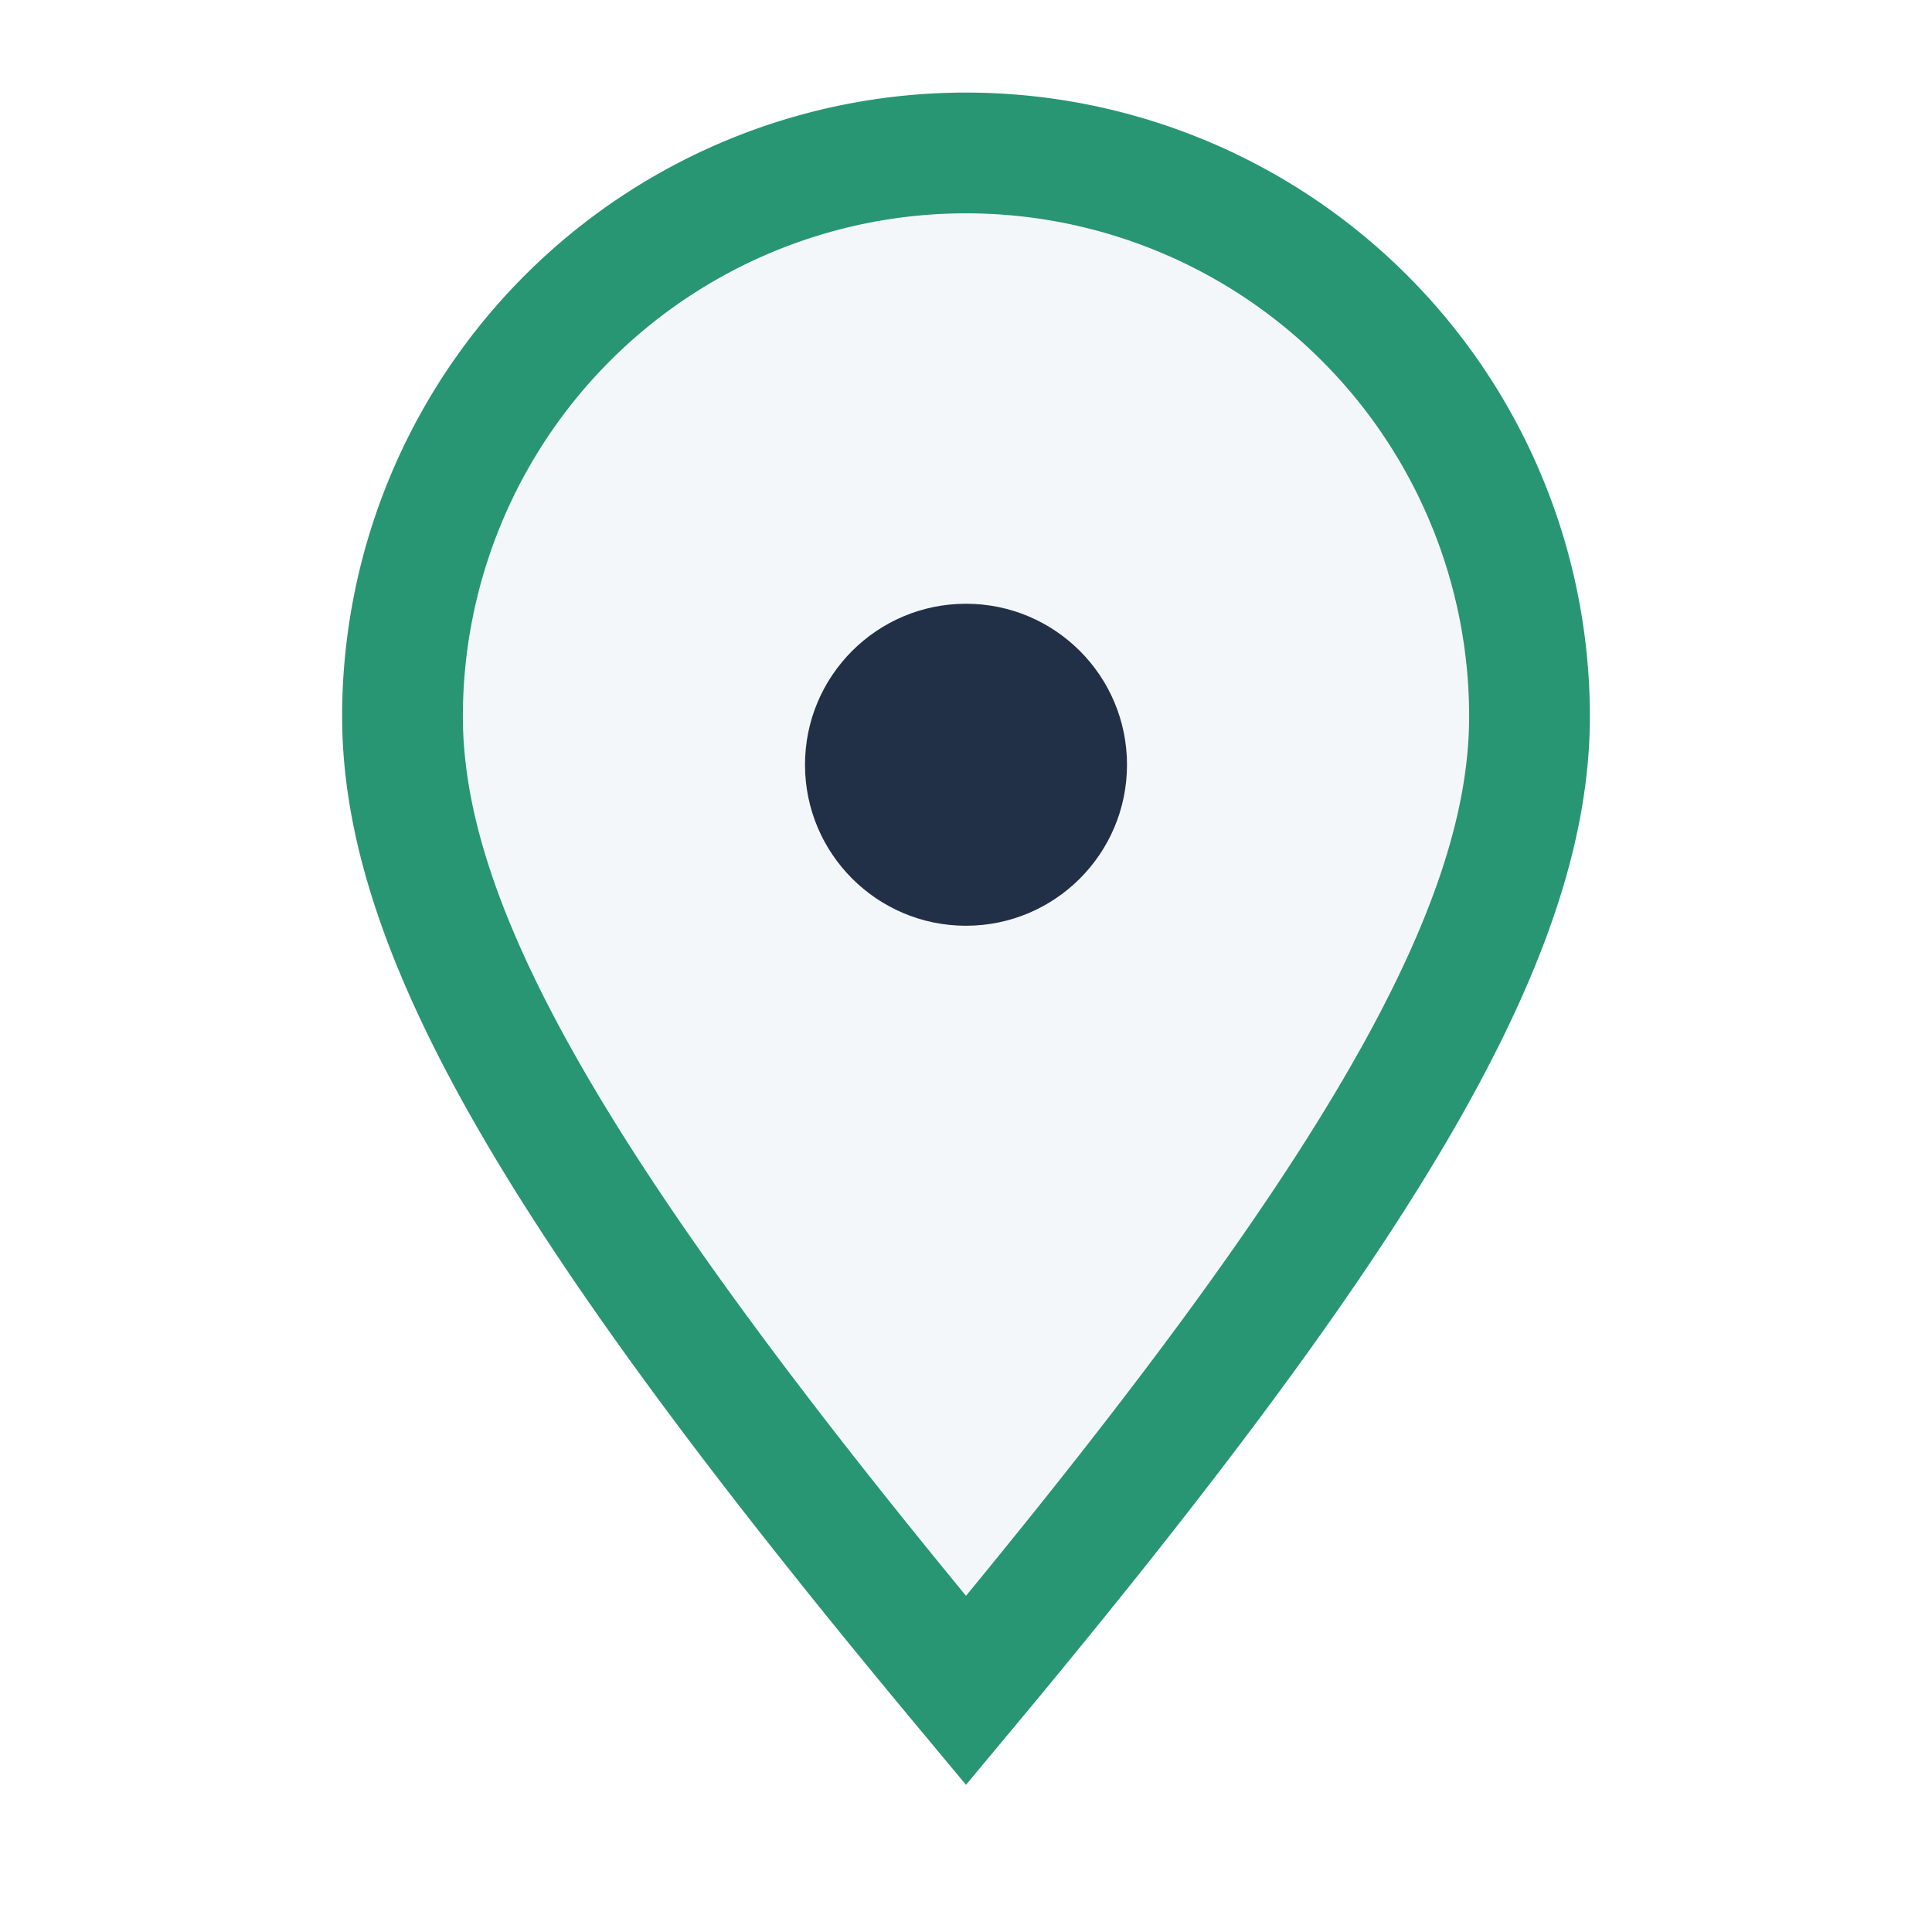
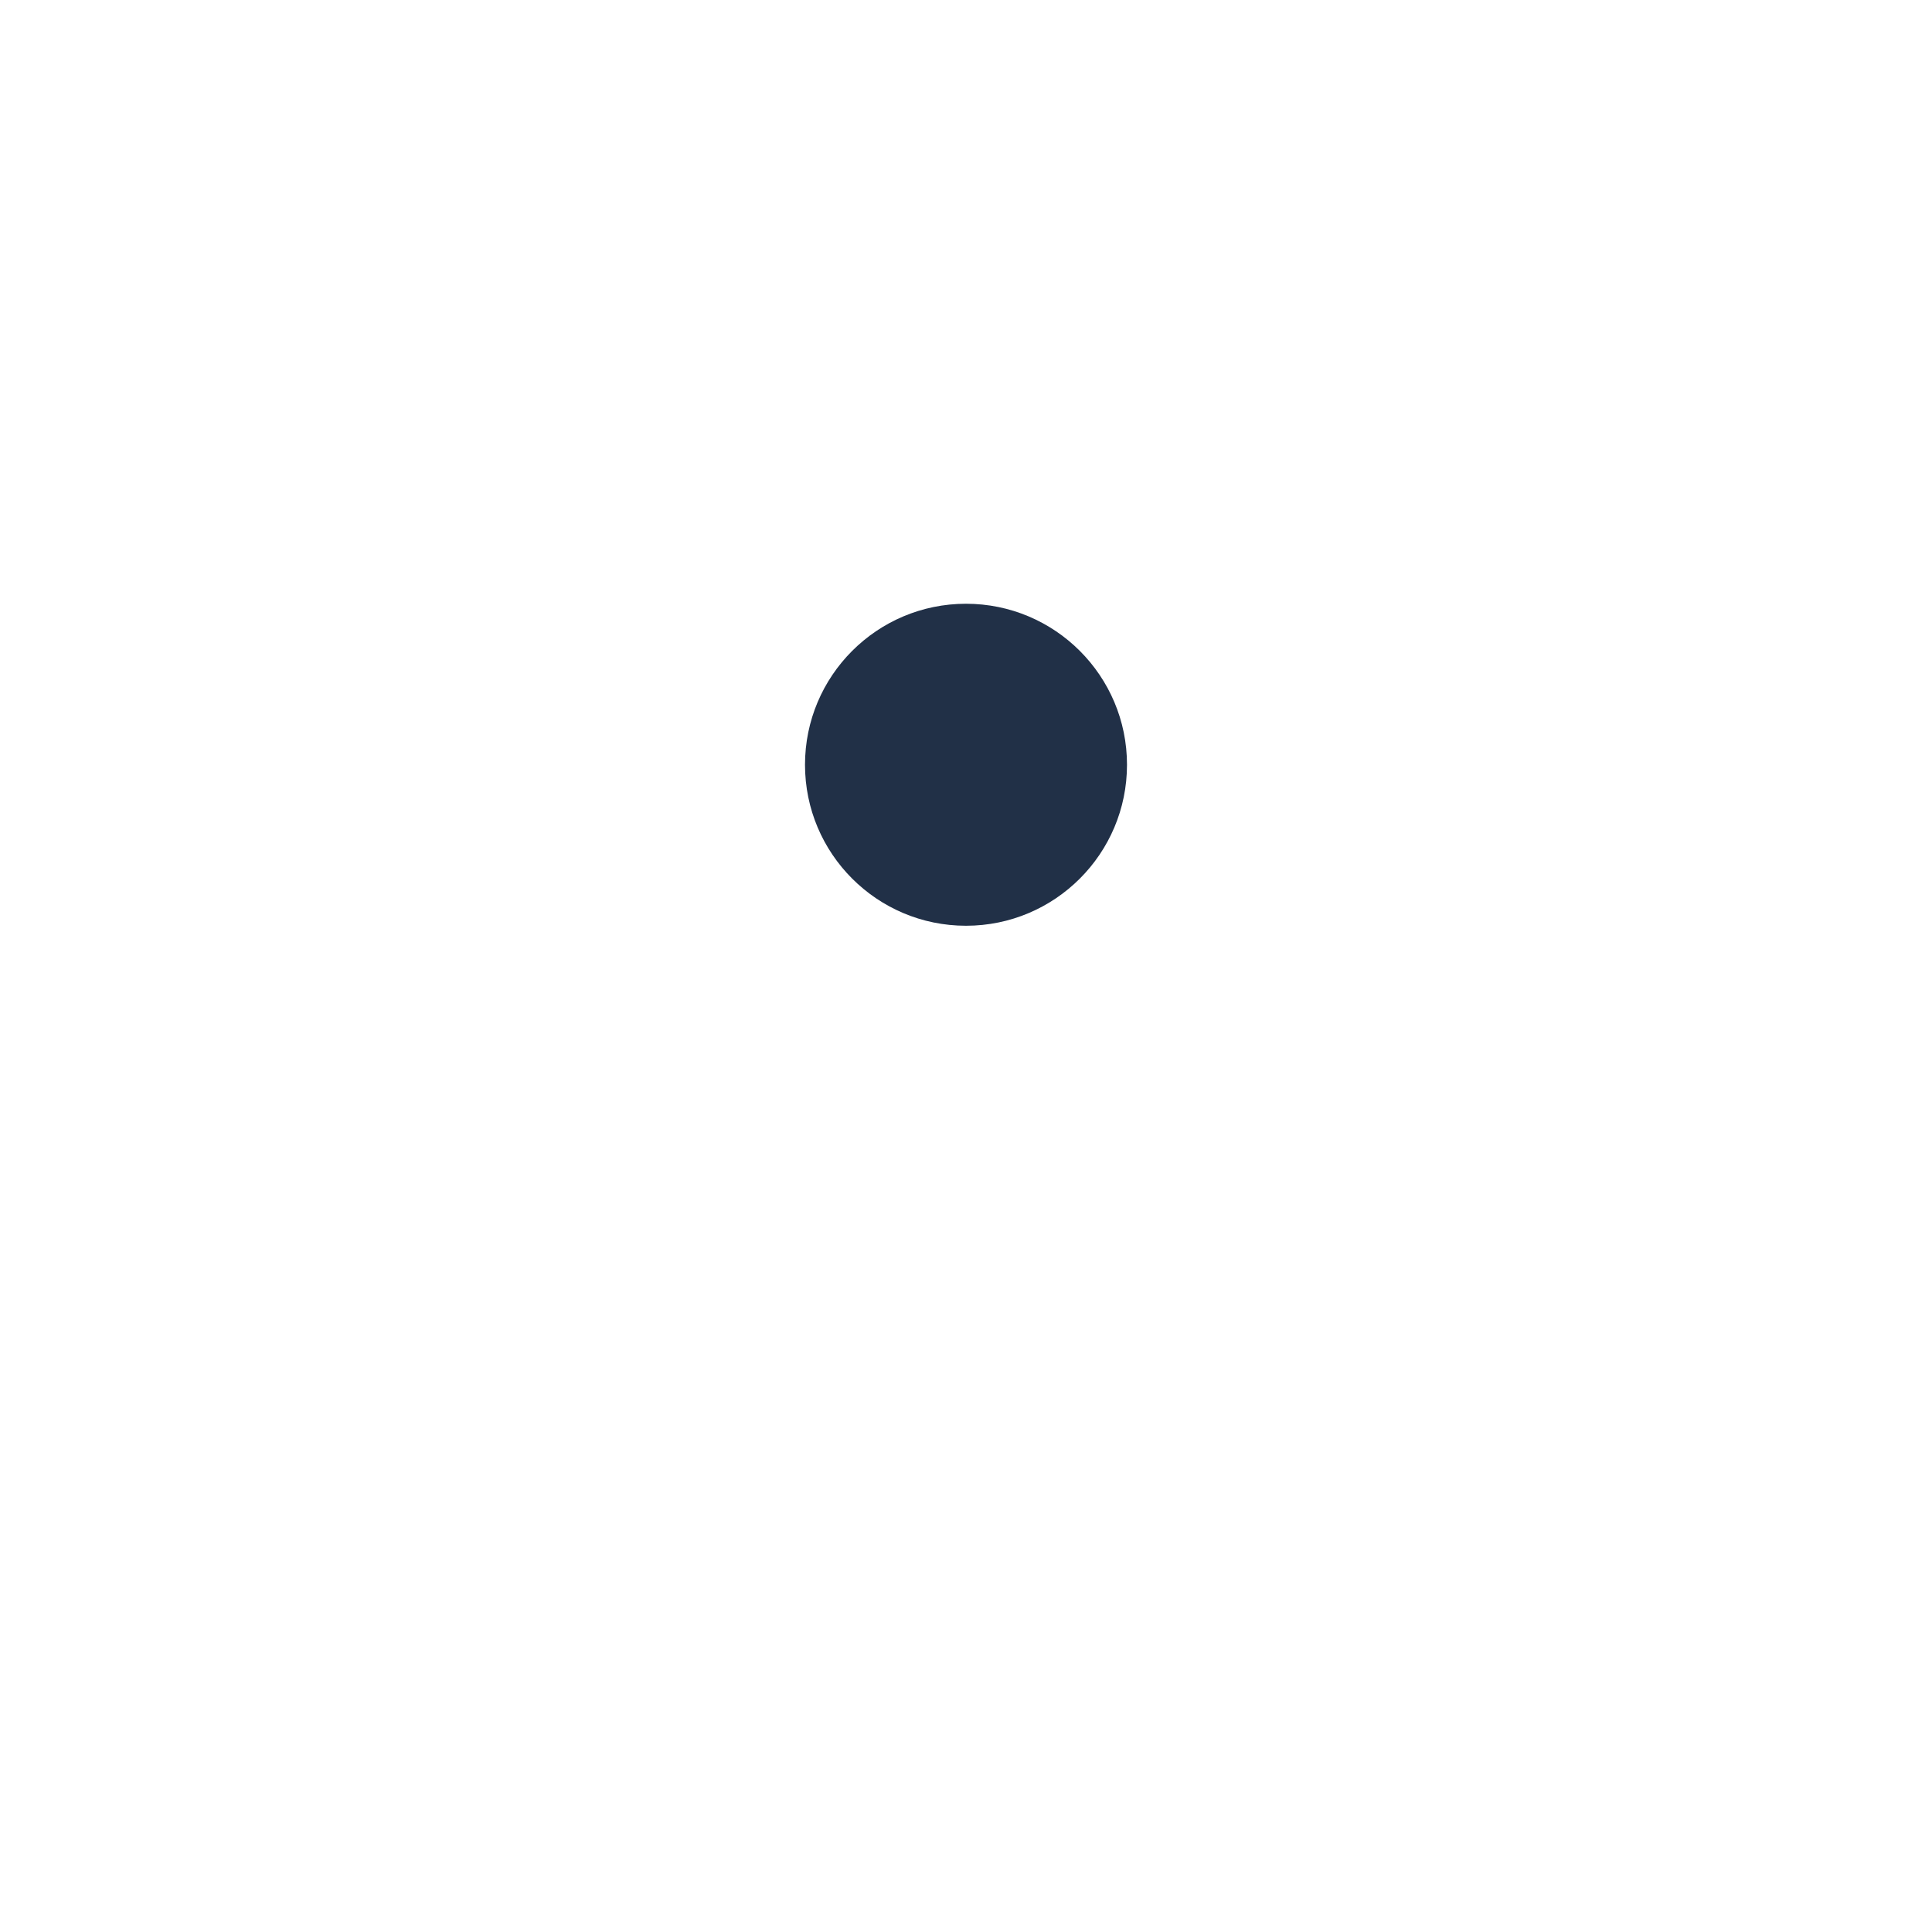
<svg xmlns="http://www.w3.org/2000/svg" width="24" height="24" viewBox="0 0 24 24">
-   <path d="M12 21c5-6 7-9.4 7-12.1A7 7 0 1 0 5 8.9C5 11.6 7 15 12 21z" fill="#F4F7FA" stroke="#289672" stroke-width="1.5" />
  <circle cx="12" cy="9.5" r="2" fill="#213047" />
</svg>